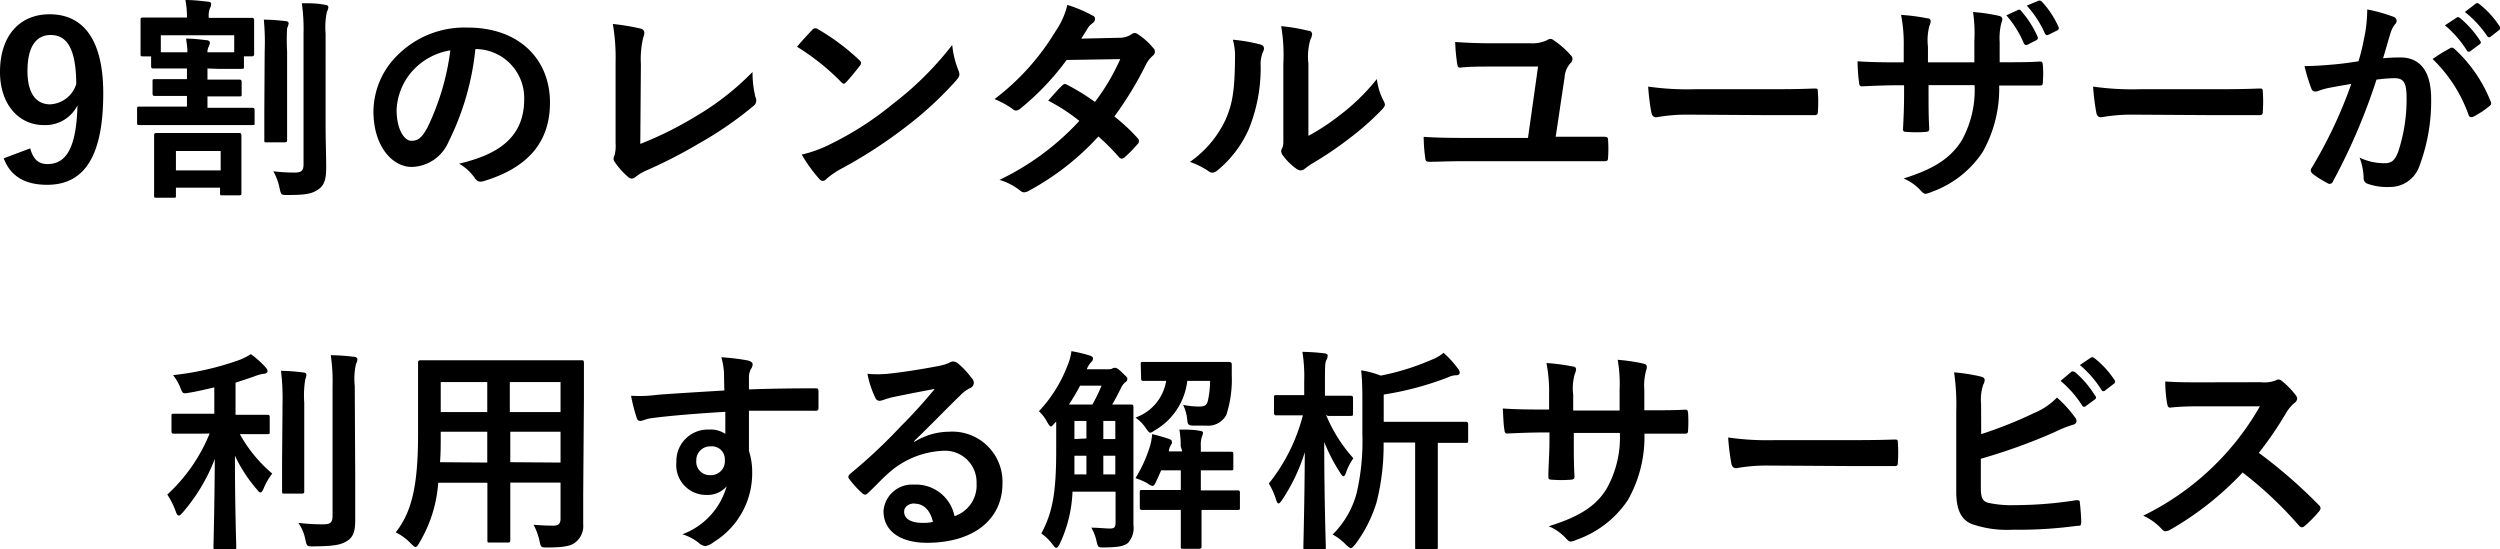
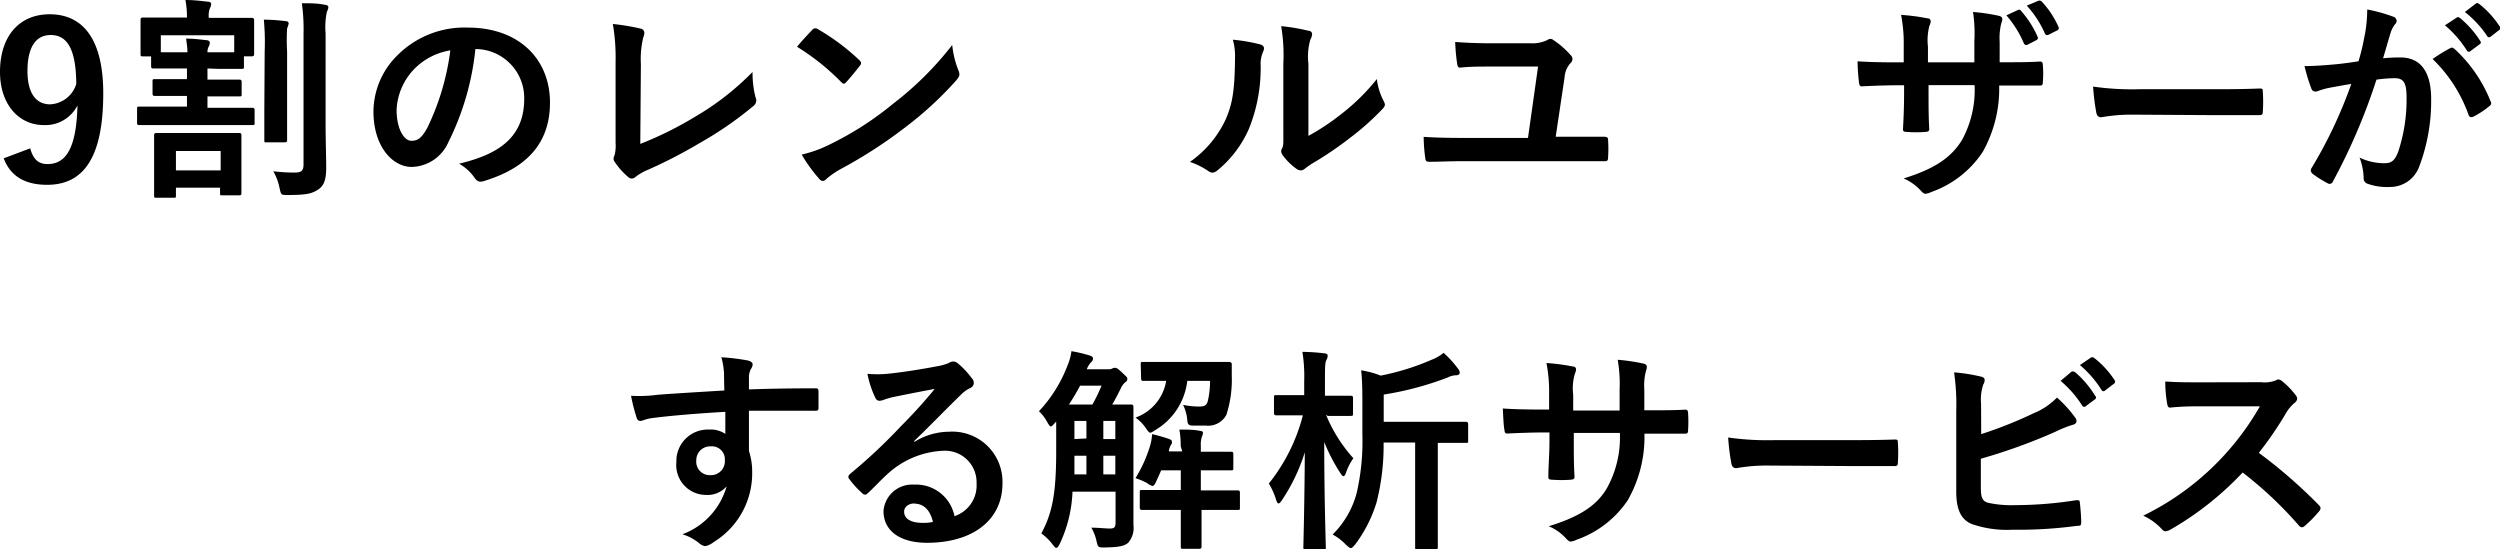
<svg xmlns="http://www.w3.org/2000/svg" id="レイヤー_1" data-name="レイヤー 1" viewBox="0 0 208.46 45.81">
  <title>アートボード 83</title>
  <path d="M2.52,12.37c.25.92.69,1.31,1.44,1.31,1.53,0,2.41-1.29,2.5-4.89a3,3,0,0,1-2.8,1.64C1.57,10.43,0,8.71,0,6,0,3,1.62,1.19,4.14,1.19c2.72,0,4.47,2,4.47,6.59,0,5.49-1.73,7.63-4.68,7.63-1.88,0-3.07-.74-3.62-2.21ZM4.23,2.92c-1.33,0-1.94,1.15-1.94,3S3,8.7,4.18,8.7A2.4,2.4,0,0,0,6.36,7C6.34,4.29,5.71,2.92,4.23,2.92Z" />
  <path d="M17.3,5.71v.93h.58c1.47,0,2,0,2.08,0s.19,0,.19.2v1c0,.18,0,.2-.19.2s-.61,0-2.08,0H17.3v.95h1.35c1.67,0,2.25,0,2.36,0s.22,0,.22.2v1.05c0,.18,0,.19-.22.19s-.69,0-2.36,0H14c-1.67,0-2.27,0-2.38,0s-.19,0-.19-.19V9.09c0-.18,0-.2.19-.2s.71,0,2.38,0h1.59V8h-.58c-1.51,0-2,0-2.09,0s-.2,0-.2-.2v-1c0-.18,0-.2.2-.2s.58,0,2.09,0h.58V5.71H14.8c-1.44,0-1.91,0-2,0s-.2,0-.2-.18V4.7h-.68c-.18,0-.2,0-.2-.22s0-.32,0-1.58V2.45c0-.45,0-.69,0-.79s0-.2.2-.2.72,0,2.37,0h1.3v0A7.53,7.53,0,0,0,15.46,0c.67,0,1.25.07,1.86.14.18,0,.29.09.29.18A.94.94,0,0,1,17.5.7a1.76,1.76,0,0,0-.09.79h1.2c1.68,0,2.26,0,2.36,0s.22,0,.22.2,0,.34,0,.68V2.9c0,1.26,0,1.48,0,1.58s0,.22-.22.22h-.63v.86c0,.17,0,.18-.19.18s-.58,0-2,0ZM13.05,16.49c-.18,0-.2,0-.2-.2s0-.55,0-2.32V12.78c0-.95,0-1.36,0-1.47s0-.22.2-.22.61,0,2,0h2.83c1.44,0,1.93,0,2.05,0s.2,0,.2.22,0,.5,0,1.26v1.28c0,1.71,0,2.16,0,2.26s0,.18-.2.18h-1.4c-.16,0-.18,0-.18-.18v-.46H14.67v.64c0,.19,0,.2-.2.2Zm.36-12.13c.22,0,.63,0,1.39,0h.83c0-.38-.06-.72-.11-1.14.66,0,1.13.07,1.69.13.18,0,.29.11.29.21a.85.85,0,0,1-.11.35.93.93,0,0,0-.09.45h.83c.77,0,1.19,0,1.4,0V2.94H13.41Zm1.26,9.85H18.4V12.59H14.67Zm7.4-9.91A20.26,20.26,0,0,0,22,1.64c.63,0,1.2.05,1.81.12.17,0,.26.09.26.2a1.56,1.56,0,0,1-.13.4,16.55,16.55,0,0,0,0,1.93v5c0,1.53,0,2.27,0,2.38s0,.2-.22.2H22.22c-.17,0-.18,0-.18-.2s0-.85,0-2.38Zm5.08,6.09c0,1.26.05,2.66.05,3.56s-.12,1.48-.65,1.84-1,.47-2.57.47c-.54,0-.54,0-.67-.58a4.73,4.73,0,0,0-.52-1.4,14.35,14.35,0,0,0,1.73.11c.61,0,.79-.13.79-.71V2.83A15.78,15.78,0,0,0,25.17.27c.66,0,1.29,0,1.91.13.19,0,.3.1.3.19a.85.85,0,0,1-.12.38,6.19,6.19,0,0,0-.11,1.82Z" />
  <path d="M39.64,4.09a22.46,22.46,0,0,1-2.25,7.76,3.43,3.43,0,0,1-3.06,2.07c-1.59,0-3.19-1.69-3.19-4.63a6.63,6.63,0,0,1,2-4.68A7.89,7.89,0,0,1,39,2.3c4.32,0,6.86,2.67,6.86,6.25,0,3.35-1.89,5.46-5.55,6.56-.38.1-.54,0-.77-.33a3.9,3.9,0,0,0-1.26-1.13c3-.72,5.43-2,5.43-5.39a4.08,4.08,0,0,0-4-4.17ZM34.47,5.83a5.22,5.22,0,0,0-1.4,3.33c0,1.66.66,2.58,1.22,2.58s.87-.23,1.35-1.1A20.75,20.75,0,0,0,37.55,4.2,5.42,5.42,0,0,0,34.47,5.83Z" />
  <path d="M53.39,12A29.84,29.84,0,0,0,58,9.71,22.51,22.51,0,0,0,62.75,6,8.27,8.27,0,0,0,63,8.12a.57.57,0,0,1-.18.72,29.93,29.93,0,0,1-4.5,3.1A40.27,40.27,0,0,1,54,14.17a4.09,4.09,0,0,0-1,.58.53.53,0,0,1-.32.14.48.48,0,0,1-.31-.14,6,6,0,0,1-1.1-1.23.46.46,0,0,1-.11-.29.78.78,0,0,1,.09-.3,3.21,3.21,0,0,0,.08-1l0-6.77A16.45,16.45,0,0,0,51.1,2a18.37,18.37,0,0,1,2.34.39.36.36,0,0,1,.29.35,1.14,1.14,0,0,1-.09.37,7.7,7.7,0,0,0-.2,2.24Z" />
  <path d="M67.72,2.5A.33.33,0,0,1,68,2.36a.42.42,0,0,1,.23.09A18.37,18.37,0,0,1,71.64,5c.11.1.16.18.16.25a.38.38,0,0,1-.1.23c-.27.36-.87,1.08-1.12,1.35-.09.09-.14.15-.22.15s-.14-.06-.23-.15a19.36,19.36,0,0,0-3.67-2.93C66.85,3.42,67.38,2.86,67.72,2.5ZM69.28,12a26.4,26.4,0,0,0,5.19-3.35A26.88,26.88,0,0,0,79.4,3.75a7.77,7.77,0,0,0,.51,2.1,1,1,0,0,1,.09.34c0,.17-.09.31-.29.54a29.41,29.41,0,0,1-4.14,3.82,39.12,39.12,0,0,1-5.44,3.53,6.94,6.94,0,0,0-1.21.83.46.46,0,0,1-.32.18.47.47,0,0,1-.31-.2,12.63,12.63,0,0,1-1.44-2A10.46,10.46,0,0,0,69.28,12Z" />
-   <path d="M93.32,3.15a1.83,1.83,0,0,0,1-.27.51.51,0,0,1,.3-.13.67.67,0,0,1,.33.15A5.71,5.71,0,0,1,96.16,4a.41.41,0,0,1,.14.32.44.44,0,0,1-.19.34,2.43,2.43,0,0,0-.54.69,28.8,28.8,0,0,1-2.65,4.36,15.63,15.63,0,0,1,1.94,1.81.36.36,0,0,1,.11.26.31.31,0,0,1-.11.23,10.78,10.78,0,0,1-1.11,1.13.35.35,0,0,1-.22.09.34.34,0,0,1-.2-.1,19.07,19.07,0,0,0-1.74-1.75,22,22,0,0,1-5.75,4.5,1,1,0,0,1-.45.16.55.55,0,0,1-.34-.16A5.1,5.1,0,0,0,83.34,15,21.9,21.9,0,0,0,90,10.08a15.43,15.43,0,0,0-2.6-1.69c.4-.43.78-.9,1.19-1.28A.35.35,0,0,1,88.8,7a.46.46,0,0,1,.18.07A18,18,0,0,1,91.3,8.5a17.84,17.84,0,0,0,2.11-3.57L88.94,5a21.81,21.81,0,0,1-3.85,4.05.69.69,0,0,1-.36.17.42.42,0,0,1-.29-.13,7.7,7.7,0,0,0-1.51-.83A20,20,0,0,0,88,2.63,6.48,6.48,0,0,0,89,.41a11.51,11.51,0,0,1,2.11.89.3.3,0,0,1,.2.28.47.47,0,0,1-.22.36,1.46,1.46,0,0,0-.37.38c-.15.25-.26.43-.56.9Z" />
  <path d="M105.1,3.71c.31.09.35.31.24.56a2.55,2.55,0,0,0-.22,1.22,13.51,13.51,0,0,1-1,5.3,9.35,9.35,0,0,1-2.56,3.38.83.83,0,0,1-.46.23.63.63,0,0,1-.35-.14,6.42,6.42,0,0,0-1.53-.76,8.89,8.89,0,0,0,3-3.58c.51-1.22.74-2.21.76-5.09a5,5,0,0,0-.18-1.52A14.19,14.19,0,0,1,105.1,3.71Zm4,7.62a18.75,18.75,0,0,0,2.56-1.68,17.34,17.34,0,0,0,3.15-3.06,5.12,5.12,0,0,0,.56,1.82.93.93,0,0,1,.11.3c0,.13-.08.26-.27.45a22.15,22.15,0,0,1-2.67,2.36,29.05,29.05,0,0,1-3.2,2.16c-.33.22-.36.26-.53.38a.55.55,0,0,1-.36.15.78.78,0,0,1-.37-.15A5.11,5.11,0,0,1,107,13a.73.73,0,0,1-.17-.37.49.49,0,0,1,.08-.27c.12-.24.1-.45.1-1.37V5.31a14.39,14.39,0,0,0-.18-3.13,15.92,15.92,0,0,1,2.25.38c.24,0,.33.16.33.3a1.17,1.17,0,0,1-.15.45,5.1,5.1,0,0,0-.16,2Z" />
  <path d="M130.9,11.4c.92,0,1.87,0,2.79,0,.34,0,.4.06.4.31a10.59,10.59,0,0,1,0,1.38c0,.29-.06.36-.31.35-1,0-2.14,0-3.2,0h-8.5c-1.23,0-2.18.05-2.85.05-.3,0-.36-.05-.39-.34a14.09,14.09,0,0,1-.13-1.74c1,.07,2.16.09,3.21.09h5.49l.84-5.95h-3.94c-.86,0-1.78,0-2.56.09-.18,0-.21-.1-.25-.36a15.31,15.31,0,0,1-.16-1.78c.92.07,1.94.11,3.08.11h3.2A2.91,2.91,0,0,0,129,3.35a.58.58,0,0,1,.28-.11.42.42,0,0,1,.26.11,7.06,7.06,0,0,1,1.42,1.24.47.47,0,0,1,.16.33.5.5,0,0,1-.18.36,1.94,1.94,0,0,0-.48,1.18l-.74,4.94Z" />
-   <path d="M140.76,9.56a14.06,14.06,0,0,0-2.64.22c-.22,0-.36-.11-.42-.38a19.24,19.24,0,0,1-.27-2.18,23.07,23.07,0,0,0,3.89.22h5.8c1.37,0,2.75,0,4.14-.06.27,0,.32,0,.32.25a12.06,12.06,0,0,1,0,1.7c0,.21-.07.28-.32.27-1.35,0-2.68,0-4,0Z" />
  <path d="M167.37,5.19c.88,0,1.89,0,2.72-.06.21,0,.23.09.25.29a8.42,8.42,0,0,1,0,1.42c0,.24-.05.31-.31.29l-2.59,0h-.74a10.76,10.76,0,0,1-1.38,5.55A8.54,8.54,0,0,1,161.07,16a1.78,1.78,0,0,1-.51.16c-.1,0-.2-.06-.34-.2a4.13,4.13,0,0,0-1.49-1.08c2.55-.79,3.94-1.71,4.86-3.19a8.7,8.7,0,0,0,1.06-4.59h-3.84v.65c0,1.06,0,2,.06,3,0,.2-.11.23-.31.25A10,10,0,0,1,159,11c-.23,0-.34-.05-.32-.25.05-.94.09-1.82.09-2.95V7.11h-.54c-1,0-2.41.06-3,.09-.14,0-.2-.11-.22-.34a15.54,15.54,0,0,1-.12-1.75c.75.06,1.92.09,3.31.09h.54V3.89a12.59,12.59,0,0,0-.22-2.65,17,17,0,0,1,2.2.29c.2,0,.27.13.27.25a1.06,1.06,0,0,1-.11.38,4.7,4.7,0,0,0-.12,1.73V5.2h3.87l0-1.76A12.2,12.2,0,0,0,164.52,1a15.5,15.5,0,0,1,2.11.31c.25.05.33.14.33.29a.86.86,0,0,1-.08.32,5.19,5.19,0,0,0-.14,1.59V5.19Zm.9-4.36a.18.18,0,0,1,.25.07,8.27,8.27,0,0,1,1.39,2.18c.05.13,0,.2-.11.27l-.74.38c-.14.07-.23,0-.3-.11a8.66,8.66,0,0,0-1.46-2.34ZM170,.05c.11,0,.16,0,.25.08a7.58,7.58,0,0,1,1.39,2.1.21.21,0,0,1-.11.31l-.72.36c-.16.07-.23,0-.29-.09A8.53,8.53,0,0,0,169,.47Z" />
  <path d="M177.86,9.56a14.24,14.24,0,0,0-2.65.22c-.21,0-.36-.11-.41-.38a19.24,19.24,0,0,1-.27-2.18,23.07,23.07,0,0,0,3.89.22h5.8c1.36,0,2.75,0,4.14-.06.27,0,.32,0,.32.25a12.06,12.06,0,0,1,0,1.7c0,.21-.07.28-.32.27-1.35,0-2.69,0-4,0Z" />
  <path d="M197.21,2.79a12.24,12.24,0,0,0,.18-2,13.23,13.23,0,0,1,2.16.6.37.37,0,0,1,.29.36.38.38,0,0,1-.13.27,2.24,2.24,0,0,0-.36.68c-.23.74-.41,1.4-.64,2.16.48-.05,1-.07,1.44-.07,1.67,0,2.57,1.17,2.57,3.47a15.41,15.41,0,0,1-1,5.64,2.58,2.58,0,0,1-2.43,1.69,4.81,4.81,0,0,1-1.88-.27.48.48,0,0,1-.32-.5,5.13,5.13,0,0,0-.34-1.68,4.76,4.76,0,0,0,2.07.47c.59,0,.86-.21,1.15-.95a13.89,13.89,0,0,0,.7-4.49c0-1.26-.23-1.65-1-1.65a12.19,12.19,0,0,0-1.51.12,50.18,50.18,0,0,1-3.62,8.47.3.3,0,0,1-.47.16,8.67,8.67,0,0,1-1.25-.79.42.42,0,0,1-.14-.27.35.35,0,0,1,.07-.2A38,38,0,0,0,196.06,7c-.7.11-1.28.22-1.77.31a5.76,5.76,0,0,0-1,.28c-.25.09-.47.06-.57-.23a15,15,0,0,1-.56-1.85c.79,0,1.58-.06,2.38-.13s1.42-.16,2.12-.27C197,4,197.08,3.4,197.21,2.79ZM204.34,4c.13-.07.22,0,.34.09a11.86,11.86,0,0,1,3,4.37.26.26,0,0,1-.07.36,7.38,7.38,0,0,1-1.35.9c-.18.09-.36.07-.42-.14a12.1,12.1,0,0,0-3-4.66A13.78,13.78,0,0,1,204.34,4Zm.49-2.52c.09-.08.16-.06.27,0a8.24,8.24,0,0,1,1.71,1.93.18.18,0,0,1-.06.29l-.75.56a.19.19,0,0,1-.31-.06,9,9,0,0,0-1.82-2.09Zm1.6-1.17c.11-.08.16-.06.27,0a7.65,7.65,0,0,1,1.71,1.86.21.21,0,0,1,0,.32l-.72.56a.19.19,0,0,1-.31-.06A8.79,8.79,0,0,0,205.53,1Z" />
-   <path d="M16.7,36.16c-1.57,0-2.09,0-2.2,0s-.2,0-.2-.2V34.7c0-.18,0-.2.2-.2s.63,0,2.2,0h1.17v-2.2c-.69.16-1.39.33-2.11.45-.52.09-.52.09-.74-.47a4.19,4.19,0,0,0-.59-1A24.05,24.05,0,0,0,20,30a5.55,5.55,0,0,0,.92-.47,7.84,7.84,0,0,1,1.21,1.08c.12.14.18.22.18.34s-.15.22-.35.22a3.51,3.51,0,0,0-.79.23c-.48.16-1,.34-1.53.51v2.68h.47c1.55,0,2.07,0,2.18,0s.2,0,.2.2V36c0,.18,0,.2-.2.2s-.63,0-2.18,0H20a11.76,11.76,0,0,0,2.7,3.29,5.24,5.24,0,0,0-.72,1.25c-.09.21-.17.32-.26.32s-.18-.09-.3-.25A12.35,12.35,0,0,1,19.59,38c0,4.34.11,7.3.11,7.62,0,.16,0,.18-.21.18H18c-.18,0-.2,0-.2-.18,0-.32.09-3.24.11-7.35a15,15,0,0,1-2.68,4.47c-.14.16-.23.25-.32.25s-.17-.09-.24-.3a6.53,6.53,0,0,0-.72-1.45,14.13,14.13,0,0,0,3.53-5.09Zm6.86-2.56a18.85,18.85,0,0,0-.13-2.68,16.11,16.11,0,0,1,1.87.14c.18,0,.25.09.25.2a1.67,1.67,0,0,1-.1.4,8.27,8.27,0,0,0-.08,1.92v5c0,1.53,0,2.27,0,2.38s0,.2-.2.2H23.72c-.18,0-.2,0-.2-.2s0-.85,0-2.38Zm6.06,6.16c0,1.26,0,2.68,0,3.58s-.13,1.41-.65,1.75-1.08.45-2.83.47c-.55,0-.55,0-.68-.58a3.66,3.66,0,0,0-.58-1.38,16.55,16.55,0,0,0,2.06.12c.57,0,.79-.12.79-.7V32.2a14.91,14.91,0,0,0-.15-2.58c.67,0,1.32.06,1.93.13.18,0,.29.11.29.2a.8.8,0,0,1-.11.38,5.52,5.52,0,0,0-.11,1.83Z" />
-   <path d="M48.63,41.24c0,.82,0,1.74,0,2.48a1.71,1.71,0,0,1-.6,1.46c-.34.31-.88.47-2.37.47-.56,0-.54,0-.67-.52a4.93,4.93,0,0,0-.5-1.37c.73.05,1.08.07,1.67.07.42,0,.58-.18.58-.59v-3H42.55v2.14c0,1.75,0,2.56,0,2.66s0,.2-.2.2H40.84c-.18,0-.2,0-.2-.2s0-.91,0-2.66V40.25h-4.1a11.21,11.21,0,0,1-1.57,5c-.14.26-.23.36-.32.36s-.18-.09-.38-.28A4.45,4.45,0,0,0,33,44.39c1.32-1.69,1.86-3.84,1.86-8.18v-3c0-1.87,0-2.84,0-2.95s0-.22.22-.22.73,0,2.46,0H46c1.75,0,2.36,0,2.49,0s.2,0,.2.22,0,1.08,0,2.95Zm-8-2.67V36H36.75v.2c0,.87,0,1.64-.06,2.34Zm0-4.21v-2.5H36.75v2.5Zm1.88-2.5v2.5h4.23v-2.5Zm4.23,6.71V36H42.55v2.54Z" />
  <path d="M60.37,31.1a6.19,6.19,0,0,0-.22-1.31,17.79,17.79,0,0,1,2.11.25c.3.05.5.18.5.34a.74.74,0,0,1-.16.41,1.81,1.81,0,0,0-.15.53c0,.23,0,.46,0,1.15,1.94-.07,3.8-.09,5.53-.09.21,0,.25,0,.27.27,0,.45,0,.92,0,1.37,0,.19-.09.25-.31.23-1.87,0-3.62,0-5.49,0,0,1.1,0,2.26,0,3.35a5.65,5.65,0,0,1,.27,1.79,6.72,6.72,0,0,1-3.21,5.81,1.65,1.65,0,0,1-.7.34,1,1,0,0,1-.54-.27,4.11,4.11,0,0,0-1.37-.72,6,6,0,0,0,3.69-4,2.09,2.09,0,0,1-1.69.72,2.49,2.49,0,0,1-2.5-2.75,2.62,2.62,0,0,1,2.72-2.7,2.18,2.18,0,0,1,1.36.36c0-.63,0-1.24,0-1.84-2.27.13-4.81.34-6.23.54-.4.06-.69.22-.85.22s-.25-.08-.31-.26A14.28,14.28,0,0,1,52.62,33a11.48,11.48,0,0,0,2.2-.08c1.1-.09,3.42-.23,5.58-.36C60.38,32,60.38,31.59,60.37,31.1Zm-2.31,7.29a1.12,1.12,0,0,0,1.15,1.23,1.16,1.16,0,0,0,1.23-1.25,1.08,1.08,0,0,0-1.19-1.15A1.15,1.15,0,0,0,58.06,38.39Z" />
  <path d="M76.26,36.84A5.47,5.47,0,0,1,79.12,36a4.18,4.18,0,0,1,4.47,4.32c0,3-2.43,4.94-6.29,4.94-2.26,0-3.63-1-3.63-2.65a2.39,2.39,0,0,1,2.54-2.2,3.27,3.27,0,0,1,3.38,2.63,2.7,2.7,0,0,0,1.84-2.73,2.63,2.63,0,0,0-2.83-2.72A7.3,7.3,0,0,0,74,39.53c-.52.46-1,1-1.57,1.53-.12.12-.21.19-.3.19a.44.44,0,0,1-.27-.16,7.28,7.28,0,0,1-1.06-1.17c-.11-.14-.06-.27.09-.41a44.84,44.84,0,0,0,4.26-4,40.52,40.52,0,0,0,2.79-3.08c-1.08.2-2.35.45-3.47.68a6.63,6.63,0,0,0-.76.22,1.19,1.19,0,0,1-.36.09c-.18,0-.3-.09-.39-.31a8.13,8.13,0,0,1-.63-1.94,9.32,9.32,0,0,0,1.67,0c1.1-.11,2.68-.35,4.09-.62a4.78,4.78,0,0,0,1-.27,1,1,0,0,1,.34-.14.66.66,0,0,1,.42.14A6.7,6.7,0,0,1,81,31.5a.59.59,0,0,1,.2.43.47.47,0,0,1-.31.43,2.82,2.82,0,0,0-.79.58c-1.31,1.27-2.52,2.54-3.89,3.85Zm0,5.14c-.52,0-.87.3-.87.68,0,.56.49.94,1.57.94a3.6,3.6,0,0,0,.83-.08C77.57,42.53,77,42,76.28,42Z" />
  <path d="M94.51,41.36c0,.81,0,1.7,0,2.42a1.87,1.87,0,0,1-.45,1.49c-.34.27-.78.36-1.95.38-.55,0-.55,0-.68-.54A3.78,3.78,0,0,0,91,44c.63,0,1.12.07,1.55.07s.47-.15.47-.58V41H89.43a11.17,11.17,0,0,1-1.06,4.34c-.12.23-.2.34-.29.34s-.14-.07-.25-.2a4.35,4.35,0,0,0-1-1c.93-1.73,1.24-3.37,1.24-6.9V35.15l-.15.16c-.14.17-.23.25-.3.25s-.16-.12-.29-.35a3.49,3.49,0,0,0-.7-.92A11.54,11.54,0,0,0,89,30.51a4.54,4.54,0,0,0,.34-1.23,12.07,12.07,0,0,1,1.51.36c.2.06.29.15.29.25a.37.37,0,0,1-.14.29,1.83,1.83,0,0,0-.38.61h1.76a.81.81,0,0,0,.35-.05.39.39,0,0,1,.23-.07c.09,0,.2,0,.59.38s.45.41.45.52,0,.2-.19.32a1.42,1.42,0,0,0-.36.51c-.24.48-.47.93-.71,1.33,1.07,0,1.44,0,1.55,0s.22,0,.22.2,0,.77,0,2.09Zm-3.42-7.63a14.27,14.27,0,0,0,.76-1.57H90.06a17,17,0,0,1-.93,1.57Zm-.5,5.83V38h-1c0,.55,0,1.09,0,1.56Zm0-3V35.1h-1v1.51ZM92,35.1v1.51h1V35.1Zm1,4.46V38H92v1.56Zm5.45-2.36a7.14,7.14,0,0,0-.11-1.38c.6,0,1.23,0,1.73.11.16,0,.24.07.24.17a1,1,0,0,1-.09.31,2.18,2.18,0,0,0-.09.79v.47c1.78,0,2.41,0,2.52,0s.19,0,.19.19V39c0,.2,0,.22-.19.22s-.74,0-2.52,0v1.67H101c1.56,0,2.08,0,2.19,0s.2,0,.2.2V42.3c0,.2,0,.22-.2.22s-.63,0-2.19,0h-.81v.72c0,1.49,0,2.23,0,2.32s0,.2-.2.2H98.67c-.2,0-.21,0-.21-.2s0-.83,0-2.32v-.72h-1c-1.57,0-2.11,0-2.22,0s-.2,0-.2-.22V41.06c0-.18,0-.2.2-.2s.65,0,2.22,0h1V39.22H96.82c-.13.32-.27.61-.4.9s-.22.4-.32.4a1,1,0,0,1-.42-.22,5.79,5.79,0,0,0-1-.43,11.32,11.32,0,0,0,1.21-2.67,4.6,4.6,0,0,0,.18-1c.56.13.92.24,1.35.38.2.07.29.13.29.22a.31.31,0,0,1,0,.19,1.42,1.42,0,0,0-.24.56l0,.09h1.11Zm-3.33-6.82c0-.18,0-.2.2-.2s.59,0,2.09,0h3c1.48,0,2,0,2.09,0s.23.06.21.22l0,.9a9.58,9.58,0,0,1-.45,3.29,1.72,1.72,0,0,1-1.69.9c-.31,0-.56,0-1,0s-.54-.06-.57-.47a3.55,3.55,0,0,0-.35-1.26,7.11,7.11,0,0,0,1.28.14c.52,0,.67-.09.78-.45a7.51,7.51,0,0,0,.19-1.69H99a5.49,5.49,0,0,1-2.7,4.12c-.2.13-.3.2-.39.2s-.18-.11-.35-.36a3.44,3.44,0,0,0-.88-.9,3.91,3.91,0,0,0,2.56-3.06c-1.33,0-1.8,0-1.89,0s-.2,0-.2-.2Z" />
  <path d="M110.57,34.59a12.47,12.47,0,0,0,2.28,3.62,4.74,4.74,0,0,0-.61,1.19c-.07.2-.14.31-.21.31s-.17-.09-.27-.27a15,15,0,0,1-1.34-2.58c0,4.74.13,8.43.13,8.75s0,.2-.2.2h-1.48c-.18,0-.19,0-.19-.2s.1-3.73.12-7.9a15.31,15.31,0,0,1-1.91,4c-.12.18-.21.27-.28.27s-.13-.09-.2-.29a5.7,5.7,0,0,0-.61-1.37,15.12,15.12,0,0,0,2.84-5.69h-.32c-1.34,0-1.79,0-1.89,0s-.2,0-.2-.22V33.13c0-.16,0-.18.2-.18s.55,0,1.89,0h.43V31.78a13,13,0,0,0-.15-2.44,16,16,0,0,1,1.8.12c.18,0,.31.09.31.18a.8.8,0,0,1-.11.38c-.11.22-.12.5-.12,1.75V33h.23c1.35,0,1.78,0,1.89,0s.22,0,.22.18v1.28c0,.2,0,.22-.22.22s-.54,0-1.89,0Zm4.8,2.31a19.15,19.15,0,0,1-.59,5A11.4,11.4,0,0,1,113,45.4c-.17.19-.26.3-.36.3s-.22-.11-.42-.29a4.35,4.35,0,0,0-1.1-.84,7.63,7.63,0,0,0,2-3.44,19.18,19.18,0,0,0,.48-4.93V33.82c0-1.08,0-2-.1-2.94a7.71,7.71,0,0,1,1.63.44A20.46,20.46,0,0,0,119.37,30a3.54,3.54,0,0,0,1-.58,8.54,8.54,0,0,1,1.21,1.33.58.58,0,0,1,.14.33c0,.12-.11.21-.29.21a1.63,1.63,0,0,0-.7.18,26.09,26.09,0,0,1-5.35,1.43v2.27h4.76c1.47,0,2,0,2.07,0s.21,0,.21.2v1.37c0,.18,0,.19-.21.19s-.6,0-2.07,0h-.25v6.46c0,1.44,0,2.14,0,2.23s0,.2-.2.2H118.2c-.18,0-.2,0-.2-.2s0-.79,0-2.23V36.9Z" />
  <path d="M137.79,34.21c.88,0,1.89,0,2.71-.05.22,0,.24.09.26.29a11.21,11.21,0,0,1,0,1.42c0,.23-.06.31-.31.29l-2.59,0h-.74a10.66,10.66,0,0,1-1.39,5.55A8.54,8.54,0,0,1,131.48,45a1.66,1.66,0,0,1-.5.16c-.11,0-.2-.06-.34-.2a4.08,4.08,0,0,0-1.5-1.08c2.56-.79,4-1.71,4.86-3.19a8.69,8.69,0,0,0,1.07-4.59h-3.84v.65c0,1.06,0,2,.06,3,0,.2-.11.23-.31.25a10,10,0,0,1-1.55,0c-.23,0-.34-.05-.32-.25,0-.94.09-1.82.09-3v-.69h-.54c-1,0-2.42.06-3,.09-.15,0-.2-.11-.22-.34-.07-.38-.09-1-.13-1.75.76.06,1.93.09,3.32.09h.54V32.92a12.59,12.59,0,0,0-.22-2.65,17,17,0,0,1,2.2.29c.2,0,.27.13.27.25a1.31,1.31,0,0,1-.11.38,4.36,4.36,0,0,0-.13,1.73v1.31h3.87l0-1.76a11.61,11.61,0,0,0-.16-2.47,15.75,15.75,0,0,1,2.11.31c.25.05.32.14.32.29a1,1,0,0,1-.07.32,4.85,4.85,0,0,0-.14,1.58v1.71Z" />
  <path d="M147.43,38.82a14.24,14.24,0,0,0-2.65.22c-.21,0-.36-.11-.41-.38a18.93,18.93,0,0,1-.27-2.18,23.07,23.07,0,0,0,3.89.22h5.8c1.37,0,2.75,0,4.14-.05.27,0,.32,0,.32.25a11.92,11.92,0,0,1,0,1.69c0,.22-.07.29-.32.27-1.35,0-2.68,0-4,0Z" />
  <path d="M165.2,36.2a35.53,35.53,0,0,0,4.39-1.75,5.72,5.72,0,0,0,1.93-1.3A10.18,10.18,0,0,1,173,34.77a.55.55,0,0,1,.15.33c0,.14-.09.27-.31.32a9.47,9.47,0,0,0-1.49.6,47.26,47.26,0,0,1-6.18,2.23v2.39c0,.85.13,1.14.59,1.28a9,9,0,0,0,2.27.2,32.74,32.74,0,0,0,5.08-.41c.27,0,.31,0,.32.25.06.5.11,1.19.11,1.56s-.11.31-.38.33a36.16,36.16,0,0,1-5.34.32,8.92,8.92,0,0,1-3.42-.48c-.9-.38-1.28-1.23-1.28-2.71V34.34a19,19,0,0,0-.18-3.29,14.64,14.64,0,0,1,2.27.36c.21.05.28.16.28.28a.77.77,0,0,1-.12.38,4,4,0,0,0-.18,1.62ZM172.72,31c.09-.07.17,0,.27,0A8.15,8.15,0,0,1,174.7,33a.18.18,0,0,1,0,.29l-.76.56a.19.19,0,0,1-.3,0,8.83,8.83,0,0,0-1.82-2.09Zm1.61-1.17c.1-.07.16-.05.27,0a7.63,7.63,0,0,1,1.71,1.85.21.21,0,0,1-.06.33l-.72.55a.18.18,0,0,1-.3-.05,8.82,8.82,0,0,0-1.8-2.07Z" />
  <path d="M188.54,31.87a2.61,2.61,0,0,0,1.25-.16.31.31,0,0,1,.2-.07.62.62,0,0,1,.3.14A6.73,6.73,0,0,1,191.46,33a.45.45,0,0,1,.09.24.5.5,0,0,1-.23.36,3.32,3.32,0,0,0-.67.79,29.34,29.34,0,0,1-2.3,3.37,42.12,42.12,0,0,1,5,4.35.44.44,0,0,1,.15.26.47.47,0,0,1-.13.27,9.83,9.83,0,0,1-1.2,1.22.35.35,0,0,1-.22.11.36.36,0,0,1-.25-.14A32.5,32.5,0,0,0,187,39.4,26,26,0,0,1,181,44.15a1.07,1.07,0,0,1-.42.15.41.41,0,0,1-.3-.16A4.82,4.82,0,0,0,178.71,43a22.59,22.59,0,0,0,9.73-9.12l-4.65,0c-.93,0-1.87,0-2.84.11-.15,0-.2-.11-.24-.31a10.41,10.41,0,0,1-.16-1.87c1,.07,1.87.07,3,.07Z" />
</svg>